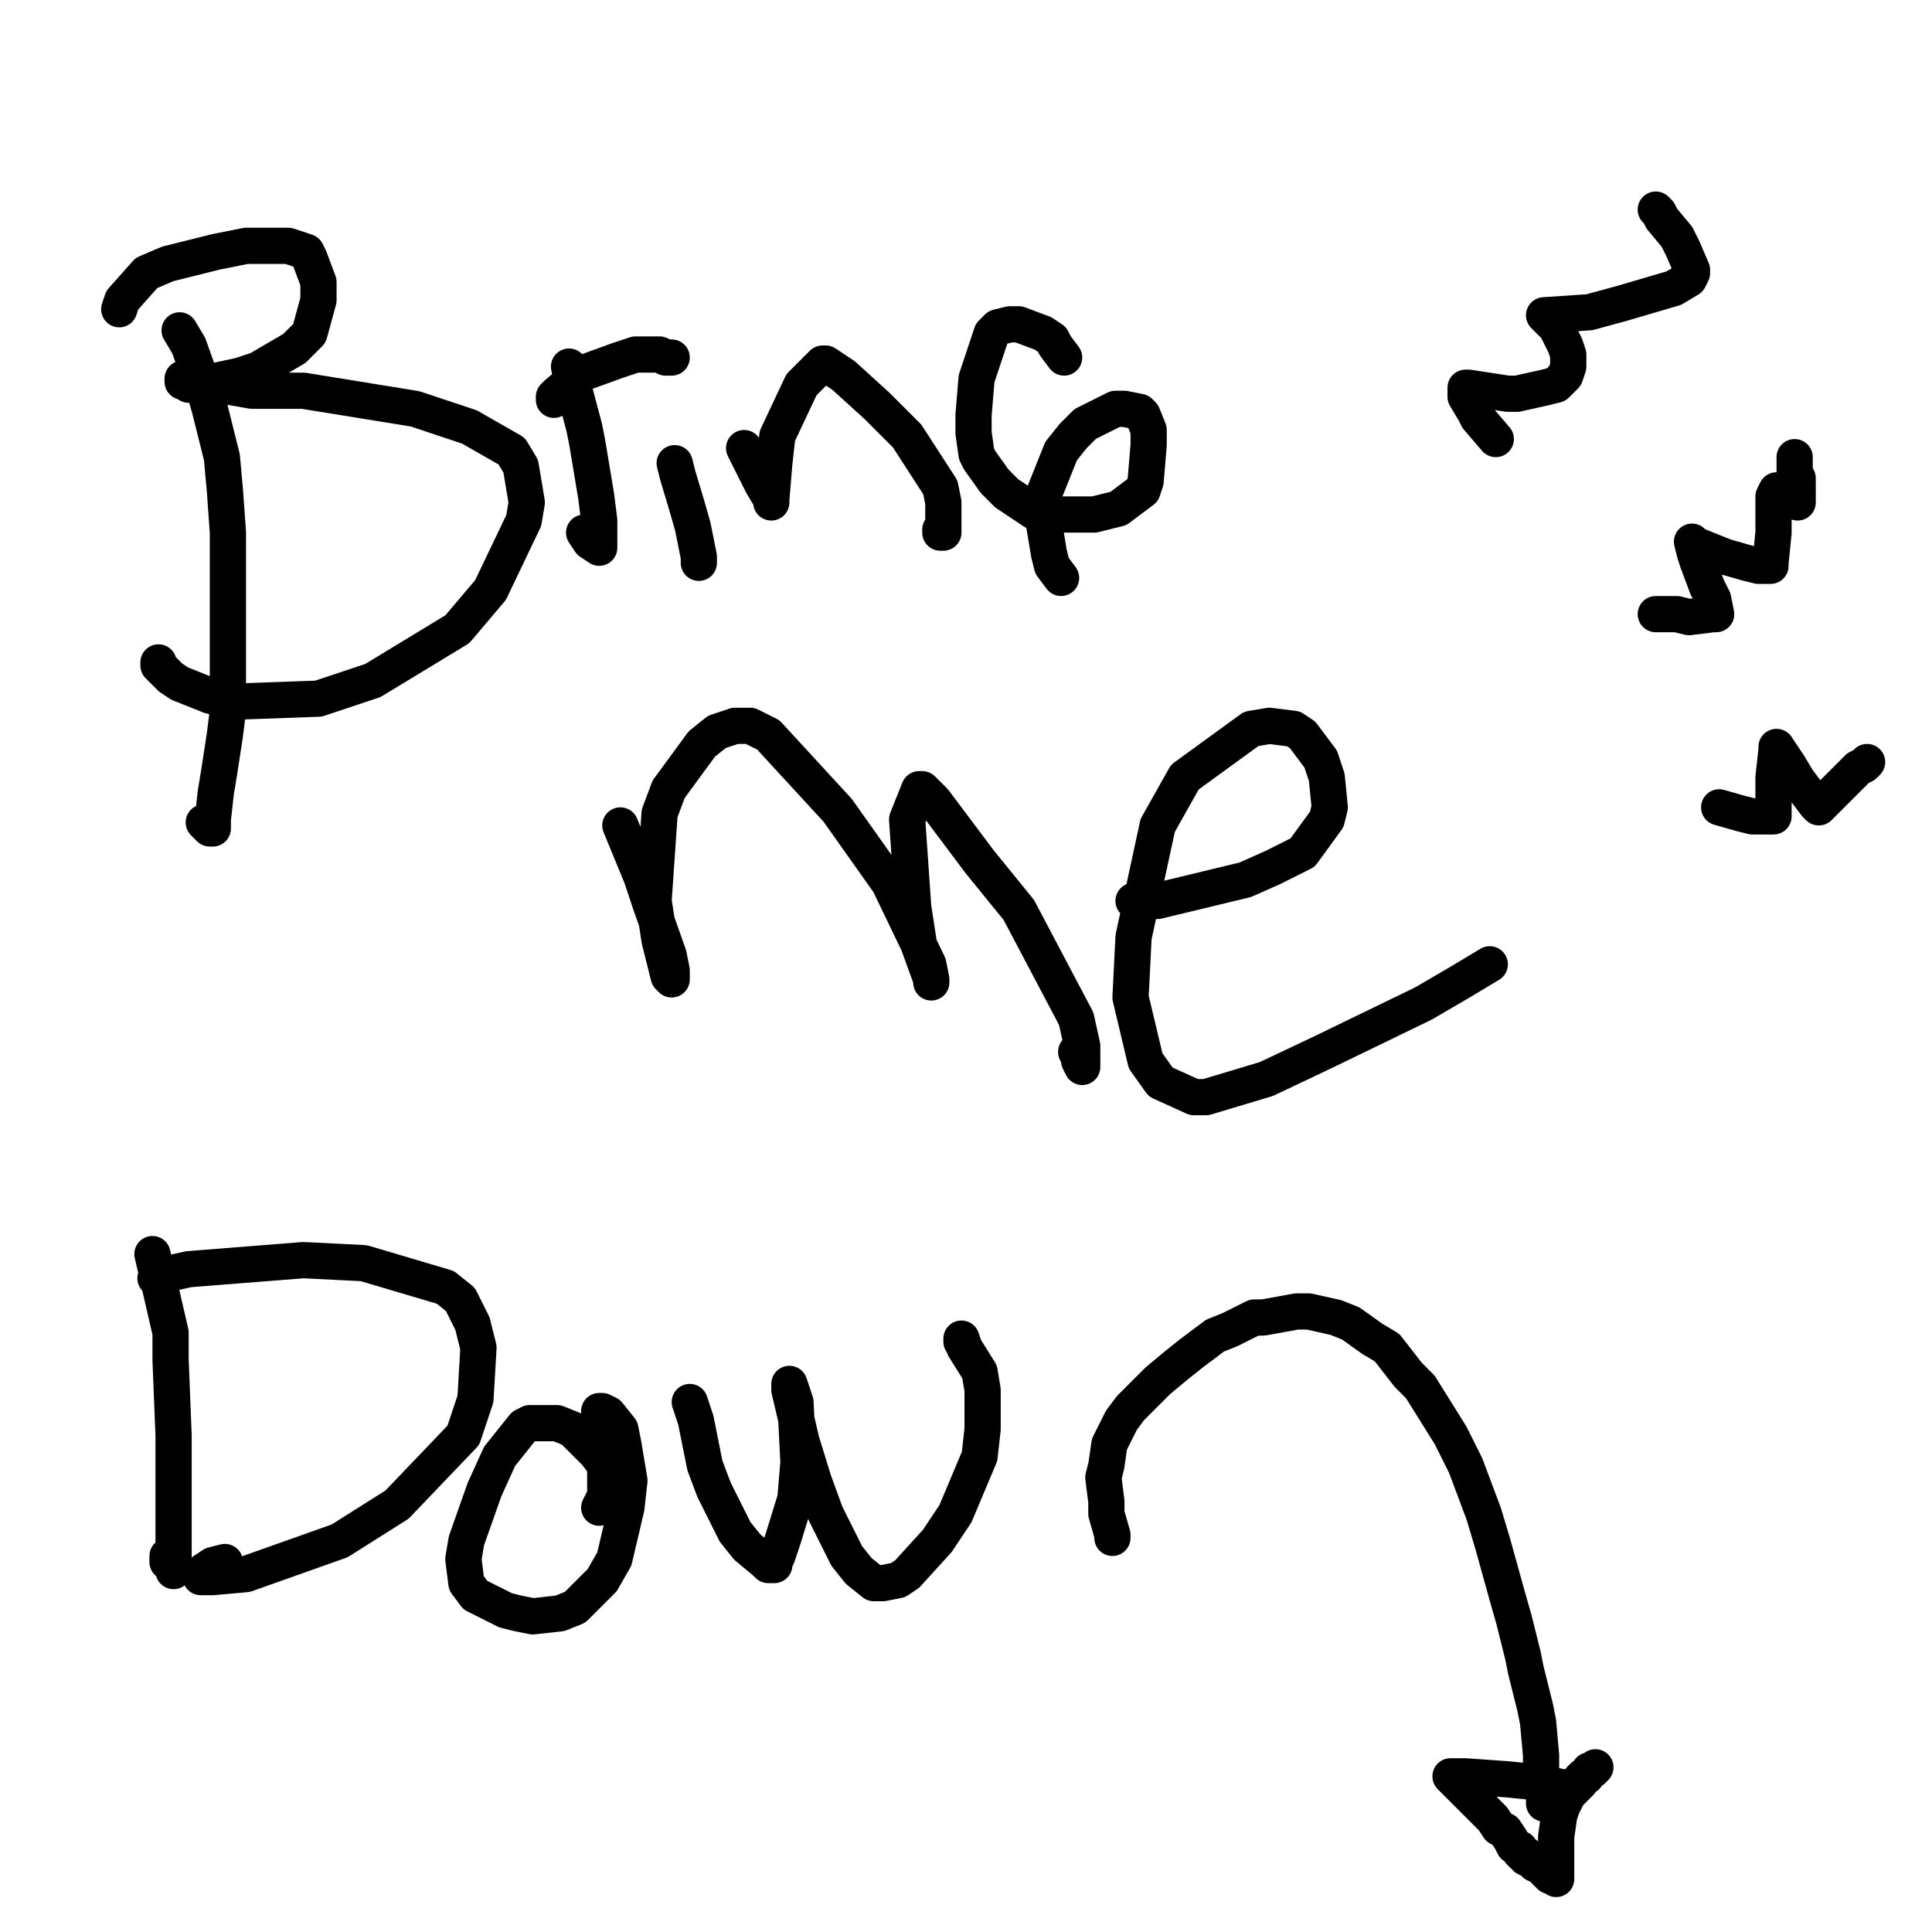
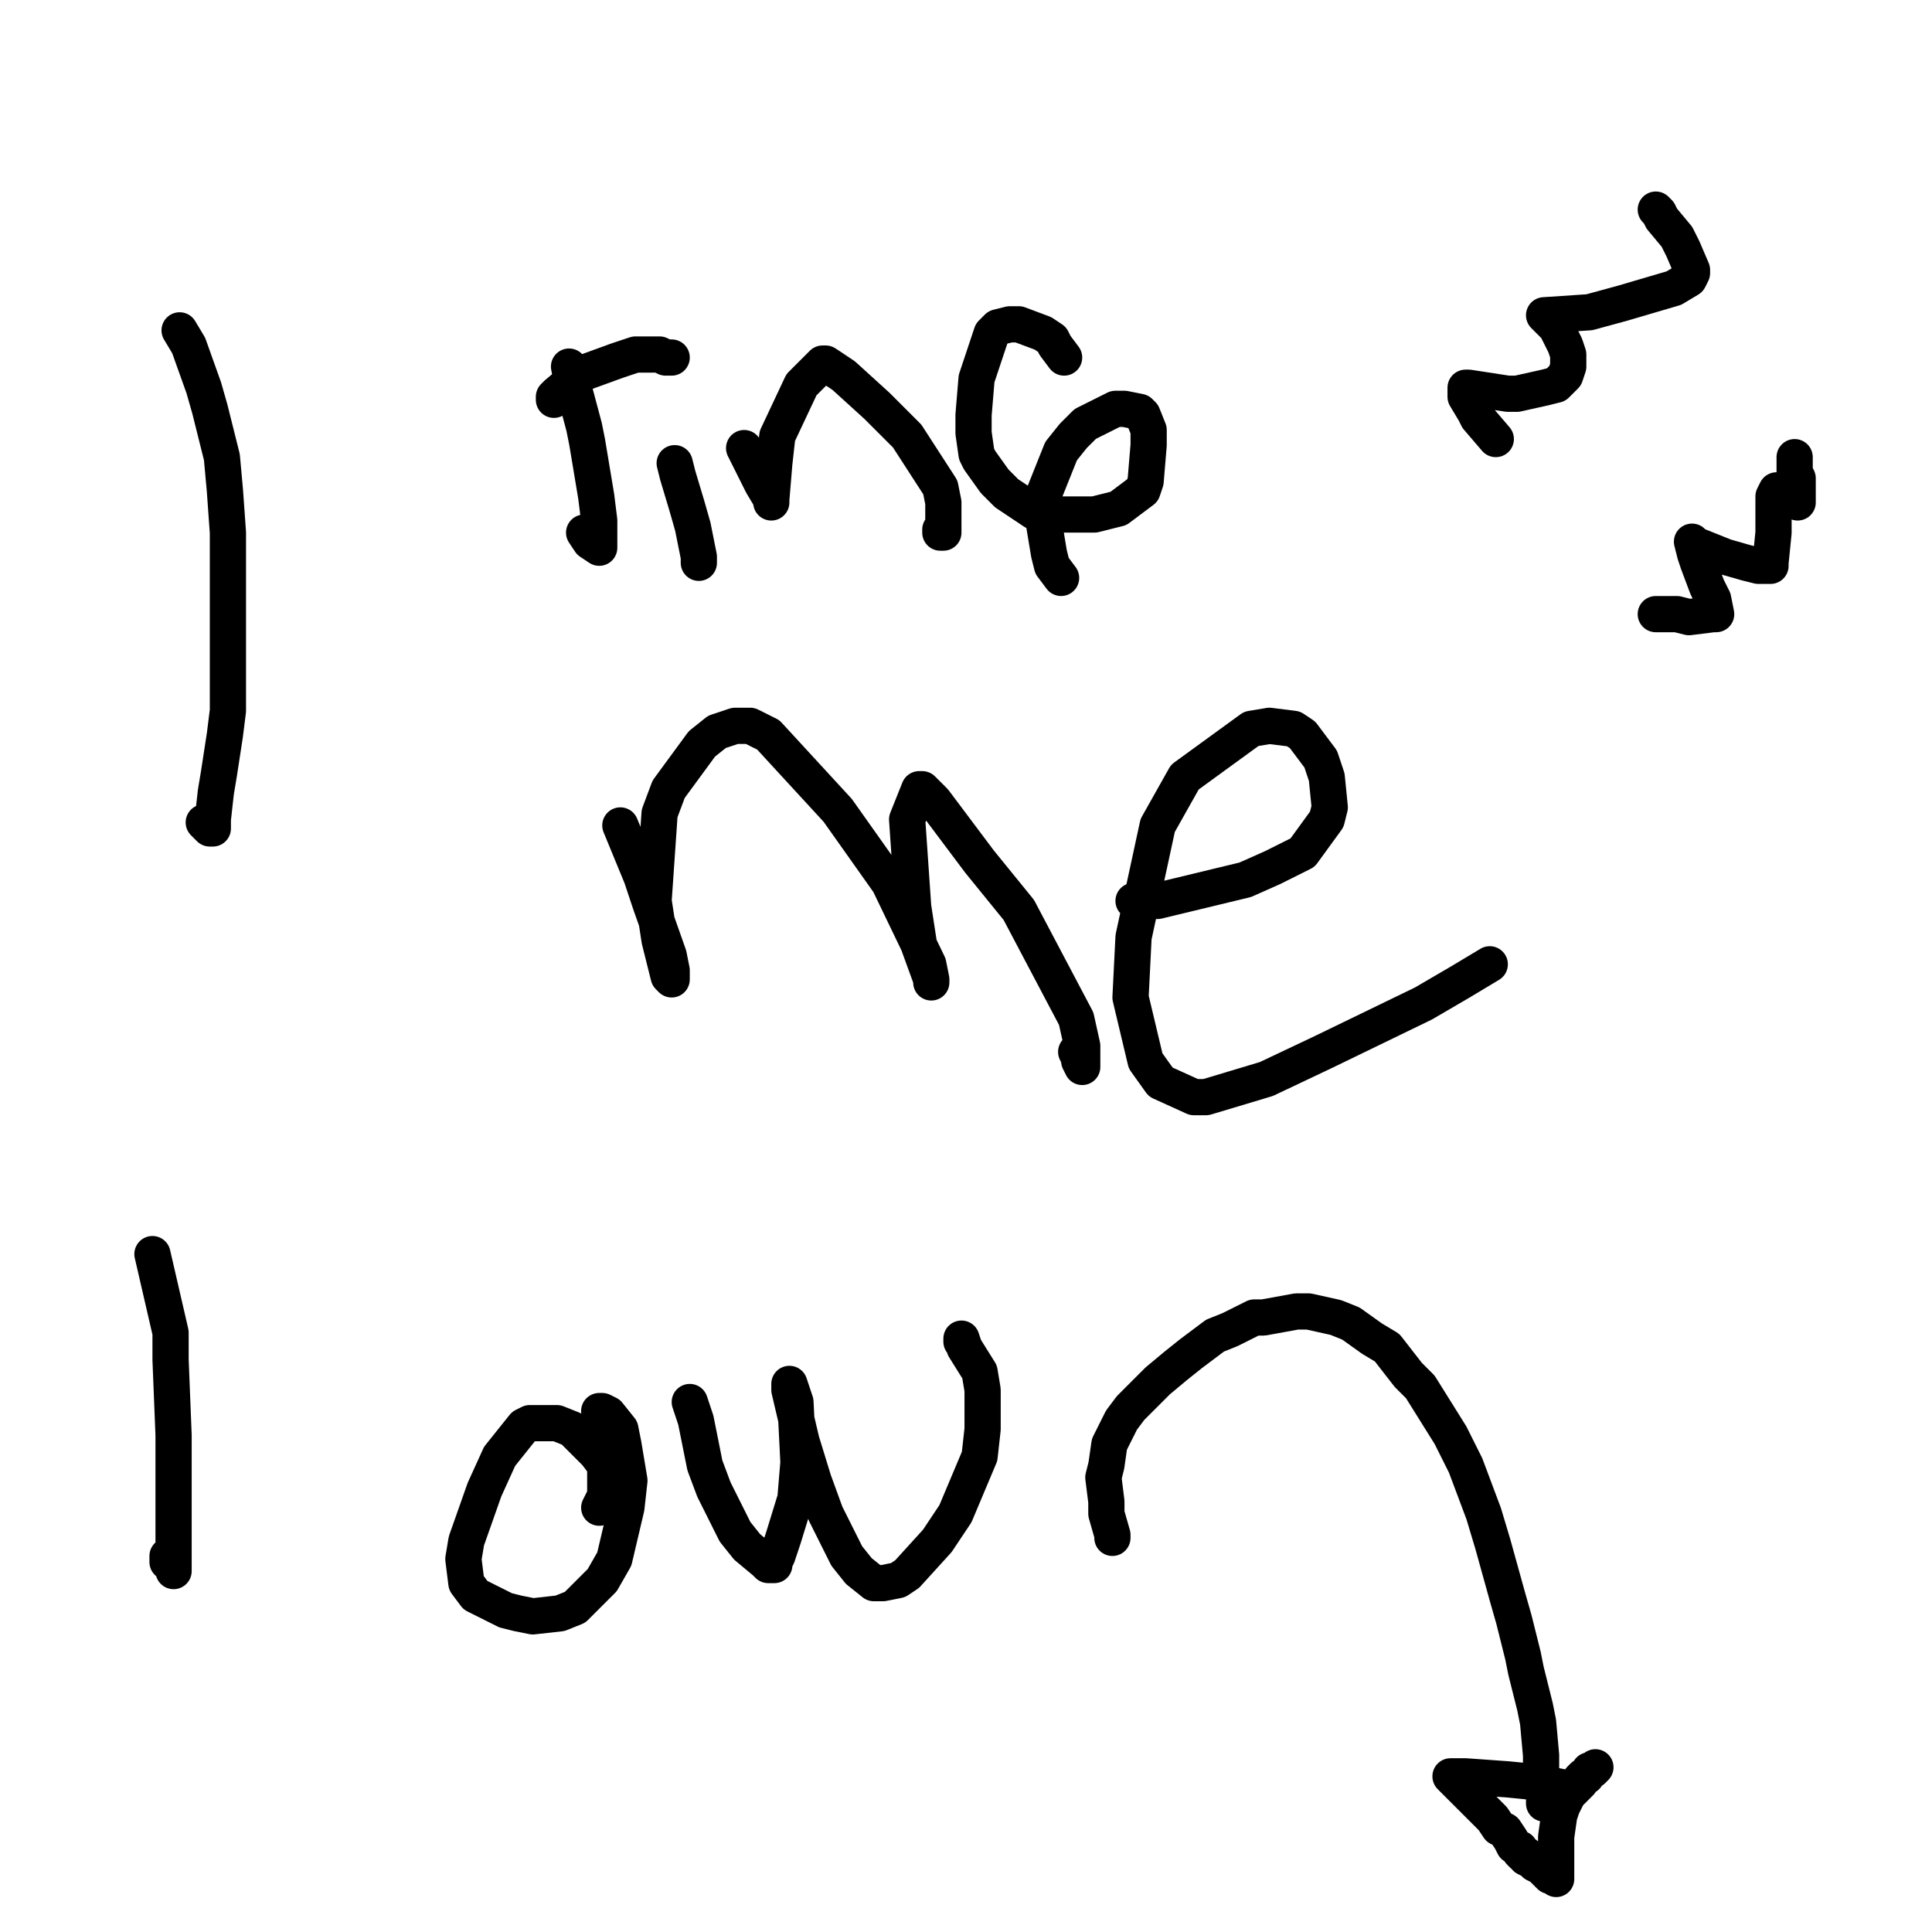
<svg xmlns="http://www.w3.org/2000/svg" width="640px" height="640px" version="1.1">
  <polyline points="59.5,109.438 62.5,114.438 67.5,128.438 69.5,135.438 73.5,151.438 74.5,162.438 75.5,176.438 75.5,183.438 75.5,198.438 75.5,203.438 75.5,215.438 75.5,222.438 75.5,235.438 74.5,243.438 72.5,256.438 71.5,262.438 70.5,271.438 70.5,272.438 70.5,274.438 69.5,274.438 67.5,272.438 " fill="none" stroke="#000000" stroke-width="12px" stroke-linecap="round" stroke-linejoin="round" />
-   <polyline points="39.5,102.438 40.5,99.438 48.5,90.438 55.5,87.438 71.5,83.438 81.5,81.438 95.5,81.438 98.5,82.438 101.5,83.438 102.5,85.438 105.5,93.438 105.5,99.438 102.5,110.438 97.5,115.438 85.5,122.438 79.5,124.438 65.5,127.438 62.5,127.438 61.5,126.438 60.5,126.438 60.5,126.438 60.5,126.438 60.5,125.438 60.5,125.438 83.5,129.438 100.5,129.438 137.5,135.438 155.5,141.438 169.5,149.438 172.5,154.438 174.5,166.438 173.5,172.438 162.5,195.438 151.5,208.438 123.5,225.438 105.5,231.438 77.5,232.438 69.5,230.438 59.5,226.438 56.5,224.438 53.5,221.438 52.5,220.438 52.5,220.438 52.5,220.438 52.5,219.438 " fill="none" stroke="#000000" stroke-width="12px" stroke-linecap="round" stroke-linejoin="round" />
  <polyline points="188.5,121.438 189.5,126.438 193.5,141.438 194.5,146.438 197.5,164.438 198.5,172.438 198.5,179.438 198.5,181.438 198.5,181.438 195.5,179.438 193.5,176.438 " fill="none" stroke="#000000" stroke-width="12px" stroke-linecap="round" stroke-linejoin="round" />
  <polyline points="183.5,132.438 183.5,131.438 183.5,131.438 183.5,131.438 184.5,130.438 190.5,125.438 193.5,123.438 204.5,119.438 210.5,117.438 215.5,117.438 216.5,117.438 218.5,117.438 220.5,118.438 222.5,118.438 222.5,118.438 " fill="none" stroke="#000000" stroke-width="12px" stroke-linecap="round" stroke-linejoin="round" />
  <polyline points="223.5,153.438 224.5,157.438 227.5,167.438 229.5,174.438 231.5,184.438 231.5,185.438 231.5,186.438 231.5,185.438 " fill="none" stroke="#000000" stroke-width="12px" stroke-linecap="round" stroke-linejoin="round" />
  <polyline points="246.5,148.438 248.5,152.438 251.5,158.438 252.5,160.438 255.5,165.438 255.5,166.438 255.5,166.438 255.5,165.438 256.5,153.438 257.5,144.438 265.5,127.438 269.5,123.438 272.5,120.438 273.5,120.438 279.5,124.438 290.5,134.438 300.5,144.438 311.5,161.438 312.5,166.438 312.5,175.438 312.5,176.438 312.5,176.438 312.5,176.438 311.5,176.438 311.5,175.438 " fill="none" stroke="#000000" stroke-width="12px" stroke-linecap="round" stroke-linejoin="round" />
  <polyline points="352.5,118.438 349.5,114.438 348.5,112.438 345.5,110.438 337.5,107.438 334.5,107.438 330.5,108.438 328.5,110.438 325.5,119.438 323.5,125.438 322.5,137.438 322.5,143.438 323.5,150.438 324.5,152.438 329.5,159.438 333.5,163.438 342.5,169.438 348.5,170.438 362.5,170.438 370.5,168.438 378.5,162.438 379.5,159.438 380.5,147.438 380.5,142.438 378.5,137.438 377.5,136.438 372.5,135.438 369.5,135.438 359.5,140.438 355.5,144.438 351.5,149.438 345.5,164.438 345.5,171.438 347.5,183.438 348.5,187.438 351.5,191.438 351.5,191.438 " fill="none" stroke="#000000" stroke-width="12px" stroke-linecap="round" stroke-linejoin="round" />
  <polyline points="205.5,273.438 212.5,290.438 215.5,299.438 221.5,316.438 222.5,321.438 222.5,324.438 221.5,323.438 218.5,311.438 216.5,298.438 218.5,269.438 221.5,261.438 232.5,246.438 237.5,242.438 243.5,240.438 248.5,240.438 254.5,243.438 277.5,268.438 294.5,292.438 307.5,319.438 308.5,324.438 308.5,325.438 308.5,324.438 304.5,313.438 302.5,300.438 300.5,271.438 302.5,266.438 304.5,261.438 304.5,261.438 305.5,261.438 309.5,265.438 324.5,285.438 337.5,301.438 356.5,337.438 358.5,346.438 358.5,353.438 358.5,353.438 358.5,353.438 357.5,351.438 357.5,350.438 356.5,348.438 " fill="none" stroke="#000000" stroke-width="12px" stroke-linecap="round" stroke-linejoin="round" />
  <polyline points="375.5,298.438 383.5,298.438 412.5,291.438 421.5,287.438 431.5,282.438 439.5,271.438 440.5,267.438 439.5,257.438 437.5,251.438 431.5,243.438 428.5,241.438 420.5,240.438 414.5,241.438 392.5,257.438 383.5,273.438 375.5,310.438 374.5,330.438 379.5,351.438 384.5,358.438 395.5,363.438 399.5,363.438 419.5,357.438 438.5,348.438 471.5,332.438 483.5,325.438 493.5,319.438 493.5,319.438 493.5,319.438 493.5,319.438 " fill="none" stroke="#000000" stroke-width="12px" stroke-linecap="round" stroke-linejoin="round" />
  <polyline points="50.5,415.438 56.5,441.438 56.5,450.438 57.5,475.438 57.5,490.438 57.5,510.438 57.5,516.438 57.5,520.438 57.5,520.438 57.5,520.438 57.5,520.438 57.5,519.438 55.5,517.438 55.5,515.438 " fill="none" stroke="#000000" stroke-width="12px" stroke-linecap="round" stroke-linejoin="round" />
-   <polyline points="51.5,423.438 53.5,422.438 62.5,420.438 100.5,417.438 120.5,418.438 147.5,426.438 152.5,430.438 156.5,438.438 158.5,446.438 157.5,463.438 153.5,475.438 131.5,498.438 112.5,510.438 81.5,521.438 70.5,522.438 66.5,522.438 66.5,522.438 66.5,521.438 66.5,521.438 67.5,520.438 70.5,518.438 74.5,517.438 " fill="none" stroke="#000000" stroke-width="12px" stroke-linecap="round" stroke-linejoin="round" />
  <polyline points="198.5,499.438 200.5,495.438 200.5,492.438 200.5,485.438 197.5,481.438 189.5,473.438 184.5,471.438 175.5,471.438 173.5,472.438 165.5,482.438 160.5,493.438 154.5,510.438 153.5,516.438 154.5,524.438 157.5,528.438 167.5,533.438 171.5,534.438 176.5,535.438 185.5,534.438 190.5,532.438 199.5,523.438 203.5,516.438 207.5,499.438 208.5,490.438 206.5,478.438 205.5,473.438 201.5,468.438 199.5,467.438 198.5,467.438 198.5,467.438 198.5,467.438 " fill="none" stroke="#000000" stroke-width="12px" stroke-linecap="round" stroke-linejoin="round" />
  <polyline points="228.5,464.438 230.5,470.438 233.5,485.438 236.5,493.438 243.5,507.438 247.5,512.438 253.5,517.438 254.5,518.438 256.5,518.438 256.5,517.438 257.5,515.438 259.5,509.438 263.5,496.438 264.5,484.438 263.5,464.438 261.5,458.438 261.5,460.438 265.5,477.438 269.5,490.438 273.5,501.438 280.5,515.438 284.5,520.438 289.5,524.438 292.5,524.438 297.5,523.438 300.5,521.438 310.5,510.438 316.5,501.438 324.5,482.438 325.5,473.438 325.5,460.438 324.5,454.438 319.5,446.438 318.5,443.438 318.5,443.438 318.5,444.438 " fill="none" stroke="#000000" stroke-width="12px" stroke-linecap="round" stroke-linejoin="round" />
  <polyline points="368.5,509.438 368.5,508.438 366.5,501.438 366.5,497.438 365.5,489.438 366.5,485.438 367.5,478.438 368.5,476.438 371.5,470.438 374.5,466.438 383.5,457.438 389.5,452.438 394.5,448.438 402.5,442.438 407.5,440.438 415.5,436.438 418.5,436.438 429.5,434.438 433.5,434.438 442.5,436.438 447.5,438.438 454.5,443.438 459.5,446.438 466.5,455.438 470.5,459.438 480.5,475.438 485.5,485.438 491.5,501.438 494.5,511.438 499.5,529.438 501.5,536.438 504.5,548.438 505.5,553.438 508.5,565.438 509.5,570.438 510.5,581.438 510.5,587.438 511.5,595.438 511.5,597.438 511.5,597.438 511.5,597.438 511.5,597.438 511.5,597.438 " fill="none" stroke="#000000" stroke-width="12px" stroke-linecap="round" stroke-linejoin="round" />
  <polyline points="519.5,592.438 509.5,590.438 499.5,589.438 485.5,588.438 482.5,588.438 480.5,588.438 482.5,590.438 483.5,591.438 485.5,593.438 489.5,597.438 491.5,599.438 493.5,601.438 494.5,602.438 496.5,605.438 498.5,606.438 500.5,609.438 501.5,611.438 503.5,612.438 503.5,613.438 504.5,614.438 505.5,614.438 505.5,615.438 507.5,616.438 508.5,617.438 510.5,618.438 511.5,619.438 511.5,619.438 511.5,619.438 513.5,621.438 514.5,621.438 515.5,622.438 515.5,619.438 515.5,616.438 515.5,610.438 515.5,608.438 516.5,601.438 517.5,598.438 518.5,596.438 518.5,596.438 519.5,594.438 520.5,593.438 523.5,590.438 523.5,589.438 524.5,588.438 525.5,588.438 525.5,588.438 525.5,588.438 526.5,586.438 527.5,586.438 528.5,585.438 " fill="none" stroke="#000000" stroke-width="12px" stroke-linecap="round" stroke-linejoin="round" />
  <polyline points="495.5,145.438 489.5,138.438 488.5,136.438 485.5,131.438 485.5,130.438 485.5,128.438 485.5,128.438 486.5,128.438 499.5,130.438 502.5,130.438 511.5,128.438 515.5,127.438 517.5,125.438 518.5,124.438 519.5,121.438 519.5,119.438 519.5,117.438 518.5,114.438 515.5,108.438 513.5,106.438 512.5,105.438 511.5,104.438 511.5,104.438 526.5,103.438 537.5,100.438 554.5,95.438 559.5,92.438 560.5,90.438 560.5,89.438 557.5,82.438 555.5,78.438 550.5,72.438 549.5,70.438 548.5,69.438 548.5,69.438 " fill="none" stroke="#000000" stroke-width="12px" stroke-linecap="round" stroke-linejoin="round" />
  <polyline points="548.5,203.438 555.5,203.438 559.5,204.438 567.5,203.438 568.5,203.438 568.5,203.438 567.5,198.438 565.5,194.438 562.5,186.438 561.5,183.438 560.5,179.438 560.5,179.438 561.5,180.438 566.5,182.438 571.5,184.438 578.5,186.438 582.5,187.438 586.5,187.438 586.5,187.438 586.5,186.438 587.5,176.438 587.5,171.438 587.5,164.438 588.5,162.438 588.5,162.438 591.5,164.438 593.5,165.438 595.5,166.438 595.5,166.438 595.5,166.438 595.5,166.438 595.5,165.438 595.5,163.438 595.5,158.438 594.5,156.438 594.5,152.438 594.5,151.438 594.5,151.438 594.5,151.438 " fill="none" stroke="#000000" stroke-width="12px" stroke-linecap="round" stroke-linejoin="round" />
-   <polyline points="569.5,267.438 576.5,269.438 580.5,270.438 587.5,270.438 587.5,270.438 587.5,263.438 587.5,257.438 588.5,248.438 588.5,247.438 588.5,247.438 592.5,253.438 595.5,258.438 598.5,262.438 601.5,266.438 602.5,267.438 602.5,267.438 604.5,265.438 607.5,262.438 610.5,259.438 615.5,254.438 617.5,253.438 618.5,252.438 " fill="none" stroke="#000000" stroke-width="12px" stroke-linecap="round" stroke-linejoin="round" />
</svg>